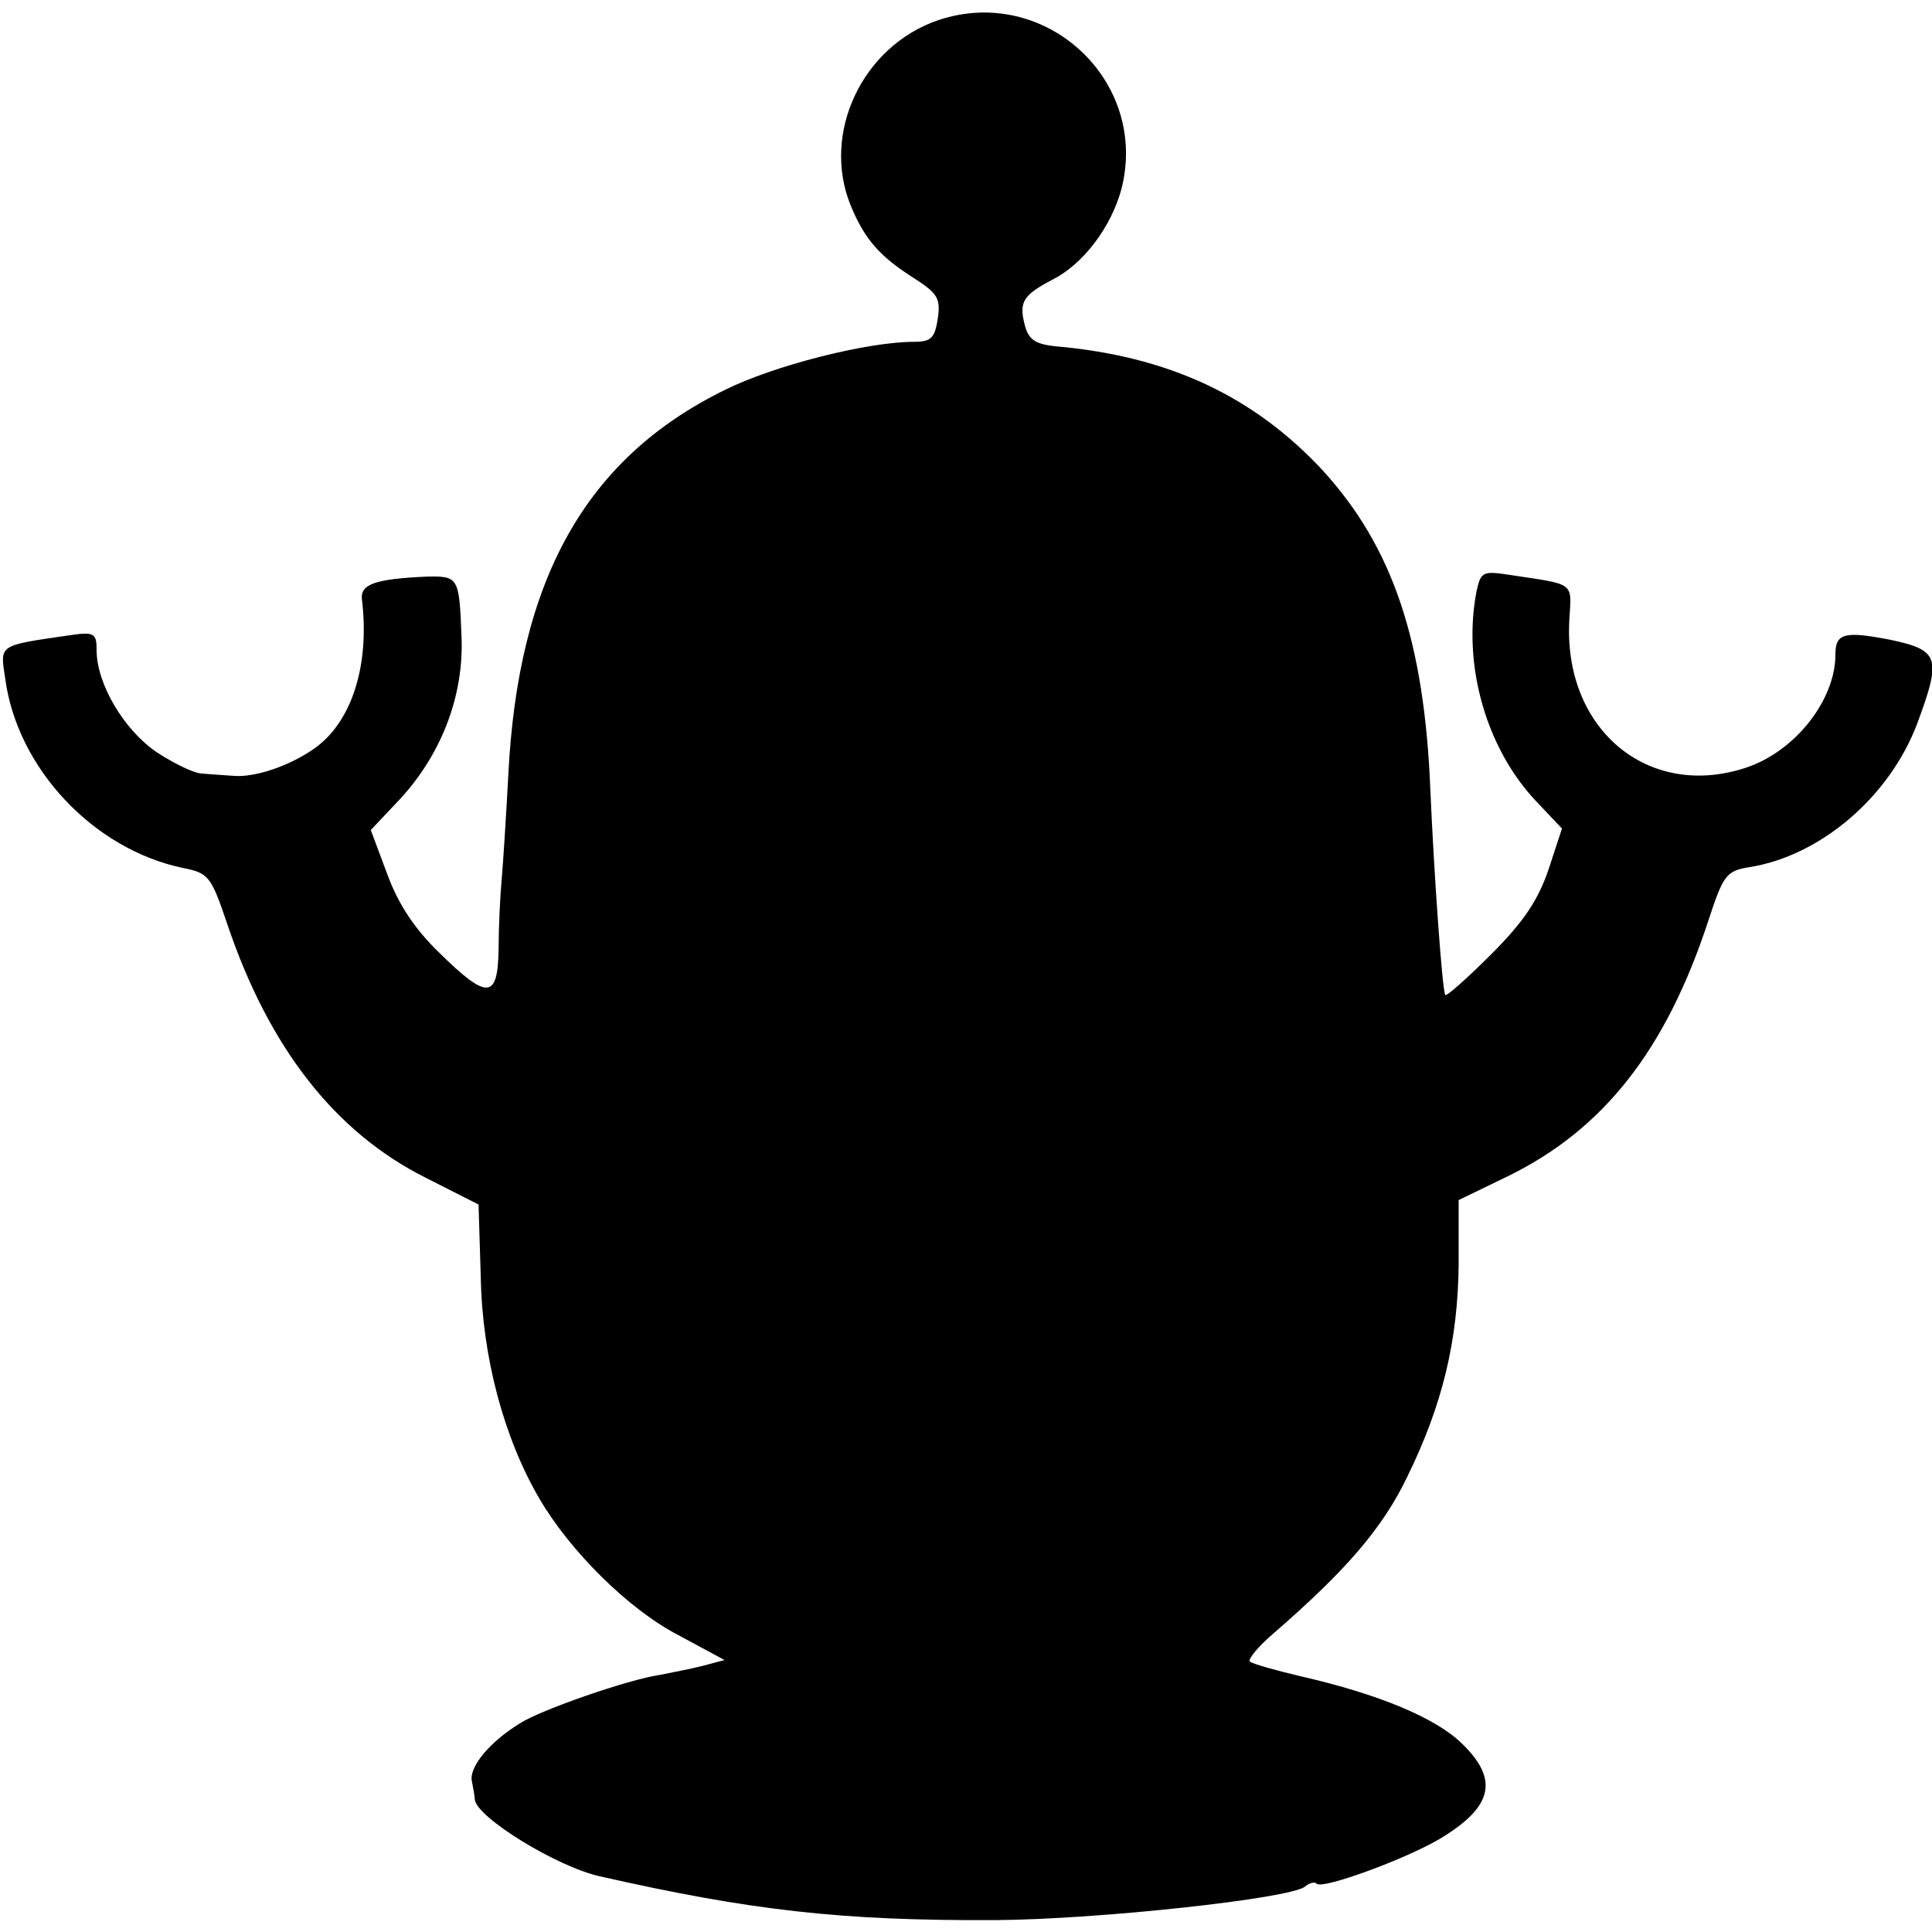
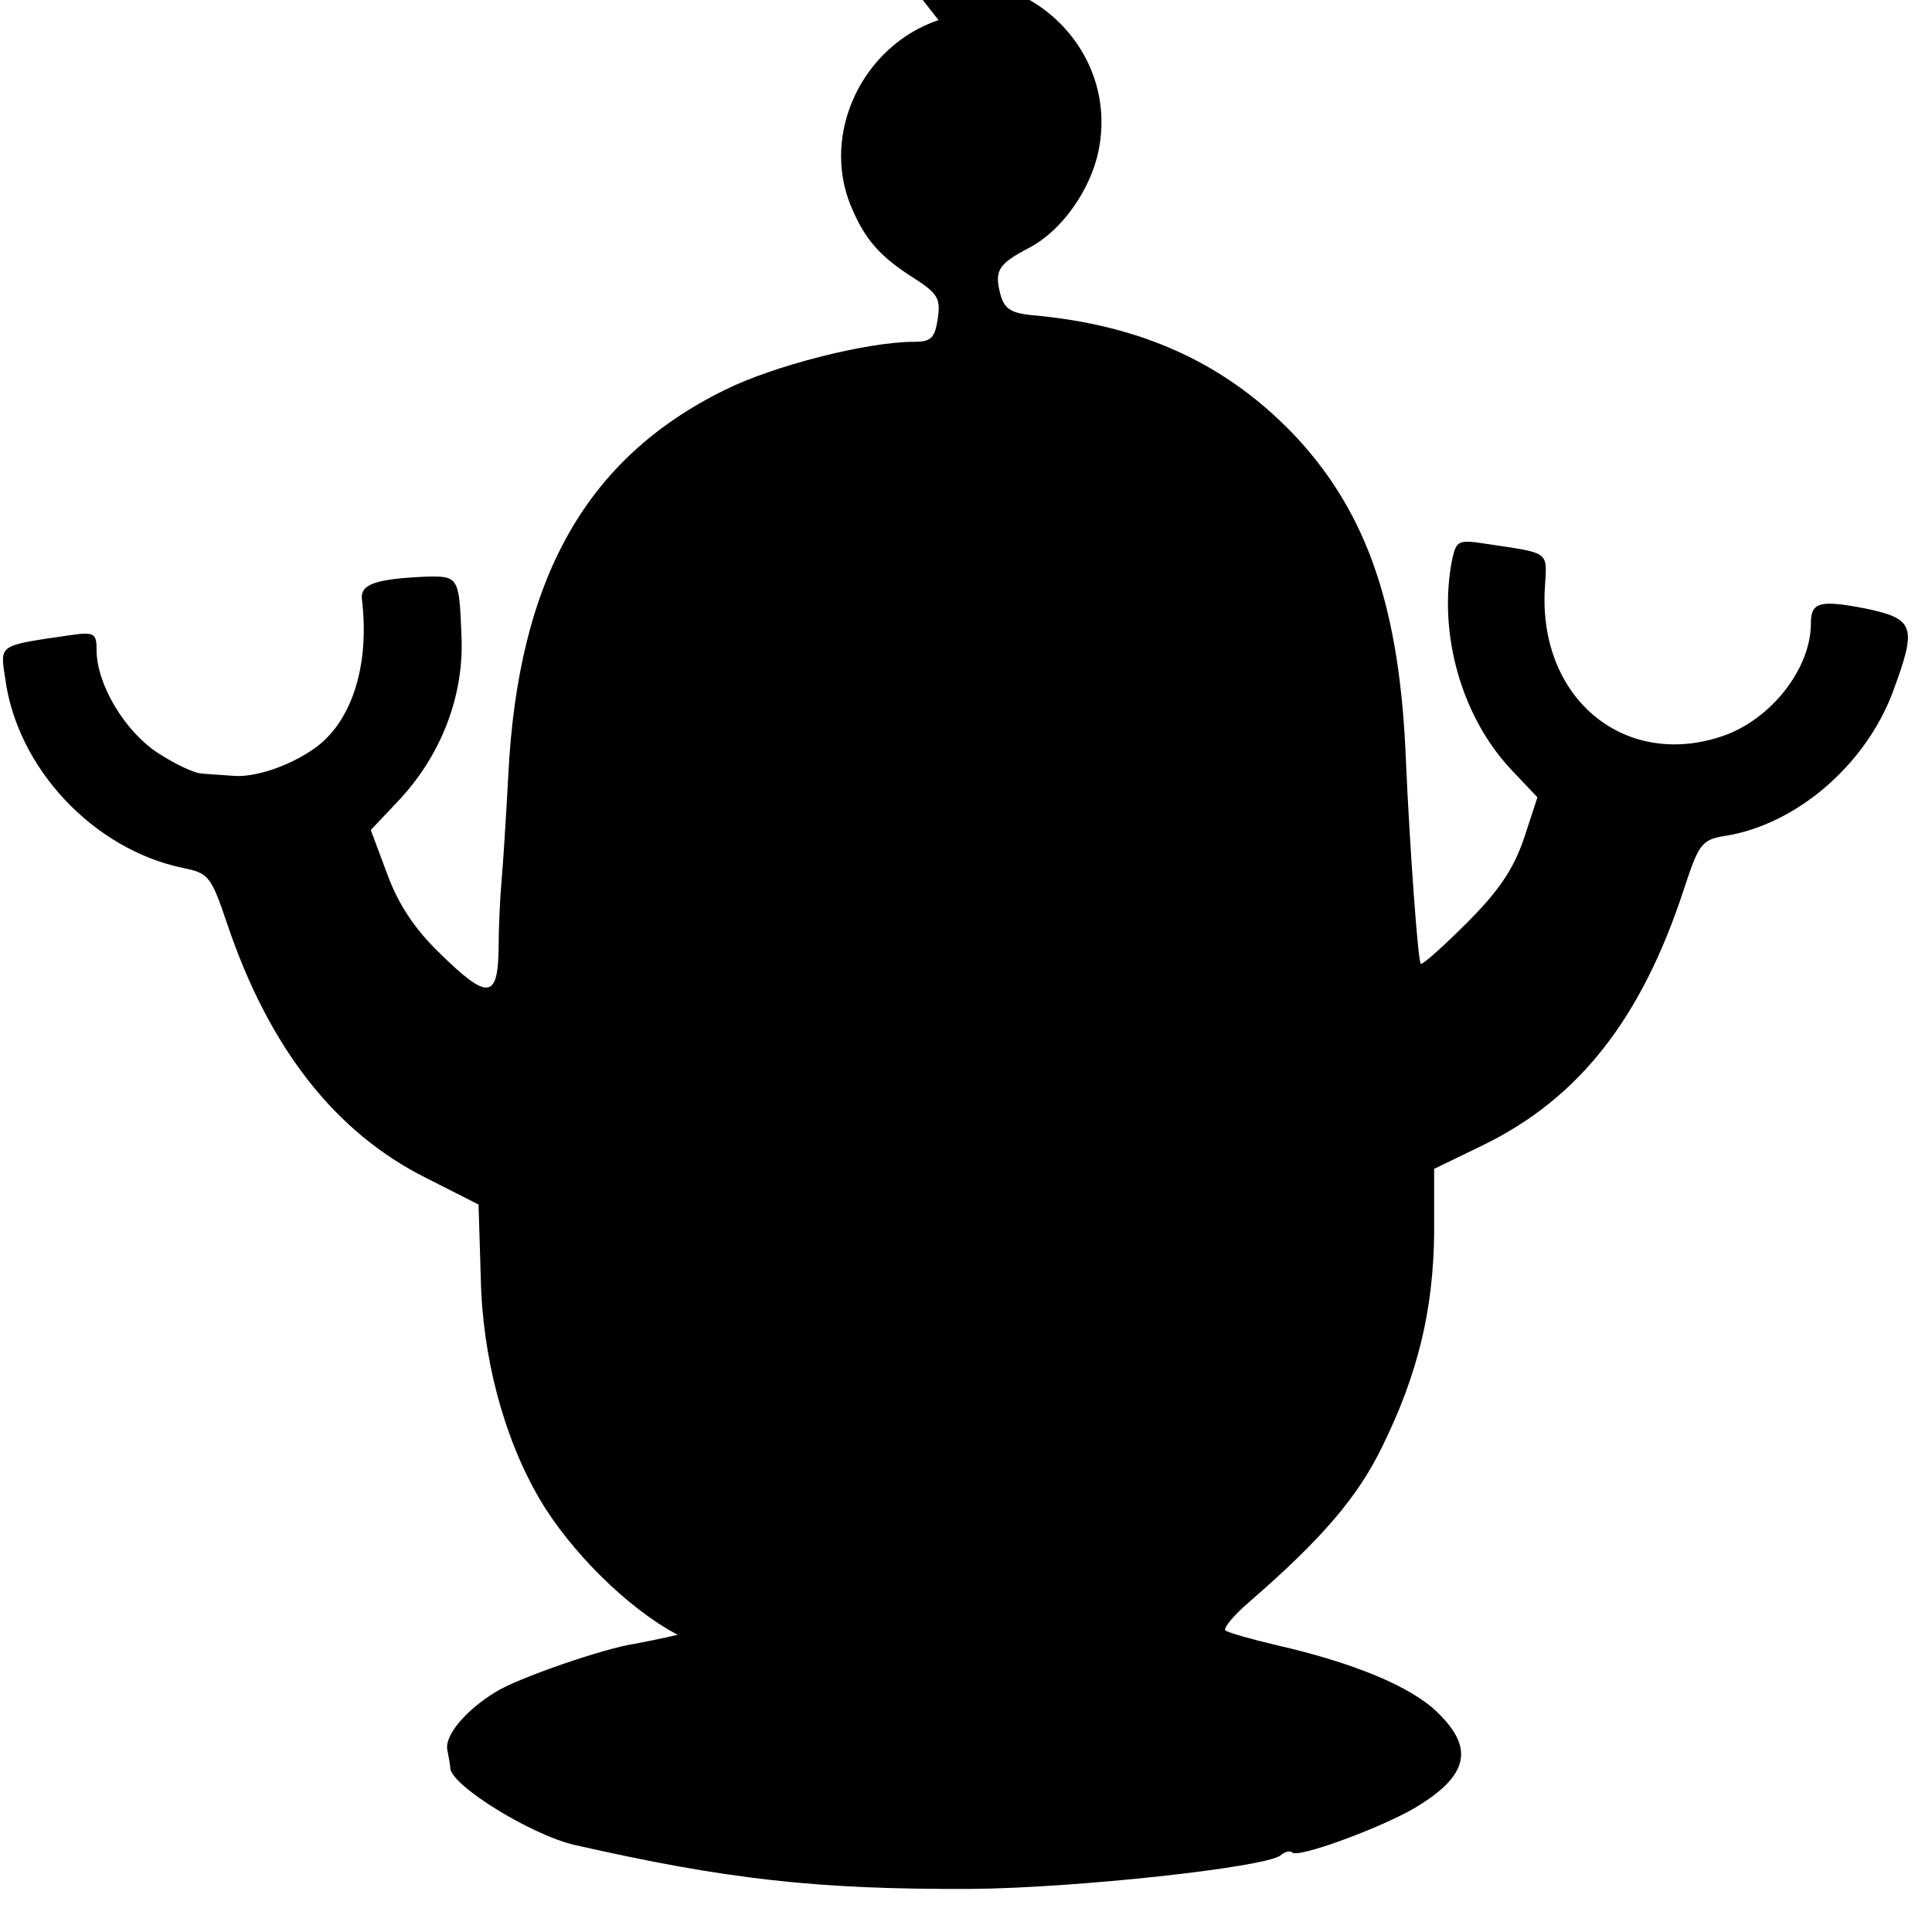
<svg xmlns="http://www.w3.org/2000/svg" version="1.0" width="260pt" height="260pt" viewBox="0 0 260 260" preserveAspectRatio="xMidYMid meet">
  <g transform="translate(0,260) scale(0.1,-0.1)" fill="#000000" stroke="none">
-     <path d="M1263 2573 c-103 -35 -158 -153 -118 -250 19 -46 40 -69 86 -98 31 -20 35 -27 31 -54 -4 -26 -9 -31 -32 -31 -63 0 -189 -32 -255 -65 -187 -92 -278 -255 -291 -519 -3 -56 -7 -119 -9 -141 -2 -22 -4 -64 -4 -92 -1 -68 -15 -69 -80 -5 -33 32 -55 65 -70 106 l-22 59 34 36 c60 62 92 144 88 226 -3 78 -4 80 -47 79 -68 -3 -89 -10 -87 -30 11 -90 -14 -167 -65 -202 -33 -23 -80 -39 -109 -36 -13 1 -31 2 -41 3 -10 0 -37 13 -60 28 -44 29 -82 92 -82 138 0 23 -3 25 -37 20 -96 -14 -93 -12 -86 -58 16 -121 119 -230 239 -255 35 -7 38 -11 60 -76 56 -166 145 -280 267 -341 l71 -36 3 -98 c2 -107 31 -216 79 -298 41 -70 119 -148 186 -183 l63 -34 -30 -8 c-16 -4 -42 -9 -57 -12 -42 -6 -160 -47 -188 -65 -41 -25 -69 -59 -65 -78 2 -10 4 -21 4 -25 3 -24 110 -90 168 -103 203 -46 325 -60 533 -59 139 1 396 29 416 45 6 5 13 7 16 4 7 -8 117 32 165 60 72 43 81 80 30 129 -35 34 -111 66 -216 90 -34 8 -66 17 -69 20 -3 3 12 21 32 38 98 85 147 142 180 211 47 96 68 182 69 286 l0 86 66 32 c129 63 213 170 270 344 20 61 24 67 55 72 96 15 189 95 226 193 33 89 30 99 -36 113 -62 12 -74 9 -74 -20 0 -61 -54 -130 -120 -152 -132 -44 -247 52 -238 200 3 50 8 46 -78 59 -39 6 -41 5 -47 -22 -19 -99 13 -211 80 -282 l35 -37 -18 -55 c-14 -41 -33 -70 -77 -114 -32 -32 -60 -57 -62 -55 -4 5 -15 160 -20 274 -8 203 -51 329 -145 432 -93 100 -208 154 -360 167 -27 3 -36 9 -41 29 -8 31 -2 40 38 61 41 21 78 70 92 121 38 146 -102 276 -246 228z" />
+     <path d="M1263 2573 c-103 -35 -158 -153 -118 -250 19 -46 40 -69 86 -98 31 -20 35 -27 31 -54 -4 -26 -9 -31 -32 -31 -63 0 -189 -32 -255 -65 -187 -92 -278 -255 -291 -519 -3 -56 -7 -119 -9 -141 -2 -22 -4 -64 -4 -92 -1 -68 -15 -69 -80 -5 -33 32 -55 65 -70 106 l-22 59 34 36 c60 62 92 144 88 226 -3 78 -4 80 -47 79 -68 -3 -89 -10 -87 -30 11 -90 -14 -167 -65 -202 -33 -23 -80 -39 -109 -36 -13 1 -31 2 -41 3 -10 0 -37 13 -60 28 -44 29 -82 92 -82 138 0 23 -3 25 -37 20 -96 -14 -93 -12 -86 -58 16 -121 119 -230 239 -255 35 -7 38 -11 60 -76 56 -166 145 -280 267 -341 l71 -36 3 -98 c2 -107 31 -216 79 -298 41 -70 119 -148 186 -183 c-16 -4 -42 -9 -57 -12 -42 -6 -160 -47 -188 -65 -41 -25 -69 -59 -65 -78 2 -10 4 -21 4 -25 3 -24 110 -90 168 -103 203 -46 325 -60 533 -59 139 1 396 29 416 45 6 5 13 7 16 4 7 -8 117 32 165 60 72 43 81 80 30 129 -35 34 -111 66 -216 90 -34 8 -66 17 -69 20 -3 3 12 21 32 38 98 85 147 142 180 211 47 96 68 182 69 286 l0 86 66 32 c129 63 213 170 270 344 20 61 24 67 55 72 96 15 189 95 226 193 33 89 30 99 -36 113 -62 12 -74 9 -74 -20 0 -61 -54 -130 -120 -152 -132 -44 -247 52 -238 200 3 50 8 46 -78 59 -39 6 -41 5 -47 -22 -19 -99 13 -211 80 -282 l35 -37 -18 -55 c-14 -41 -33 -70 -77 -114 -32 -32 -60 -57 -62 -55 -4 5 -15 160 -20 274 -8 203 -51 329 -145 432 -93 100 -208 154 -360 167 -27 3 -36 9 -41 29 -8 31 -2 40 38 61 41 21 78 70 92 121 38 146 -102 276 -246 228z" />
  </g>
</svg>